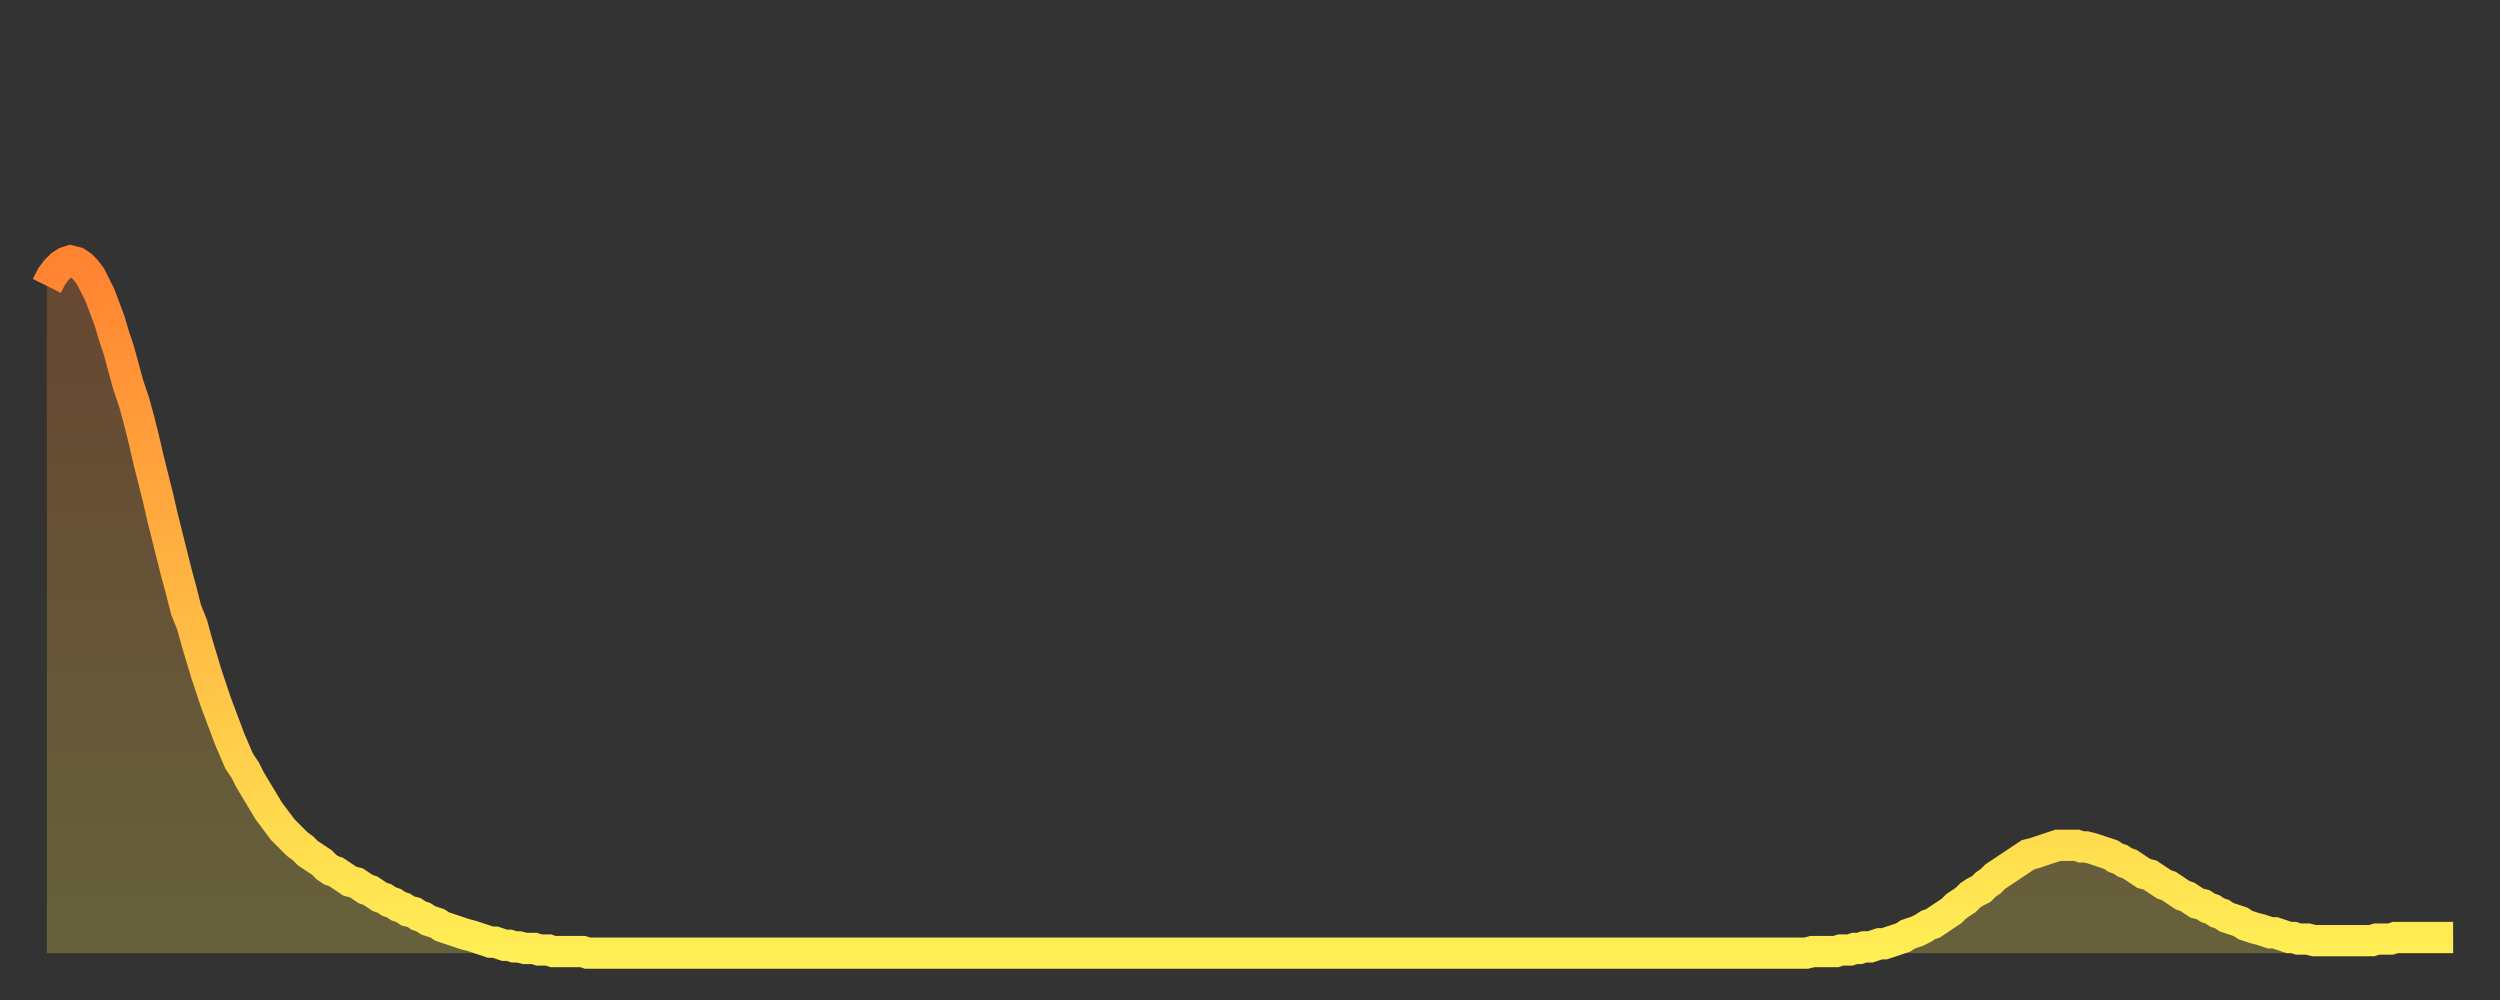
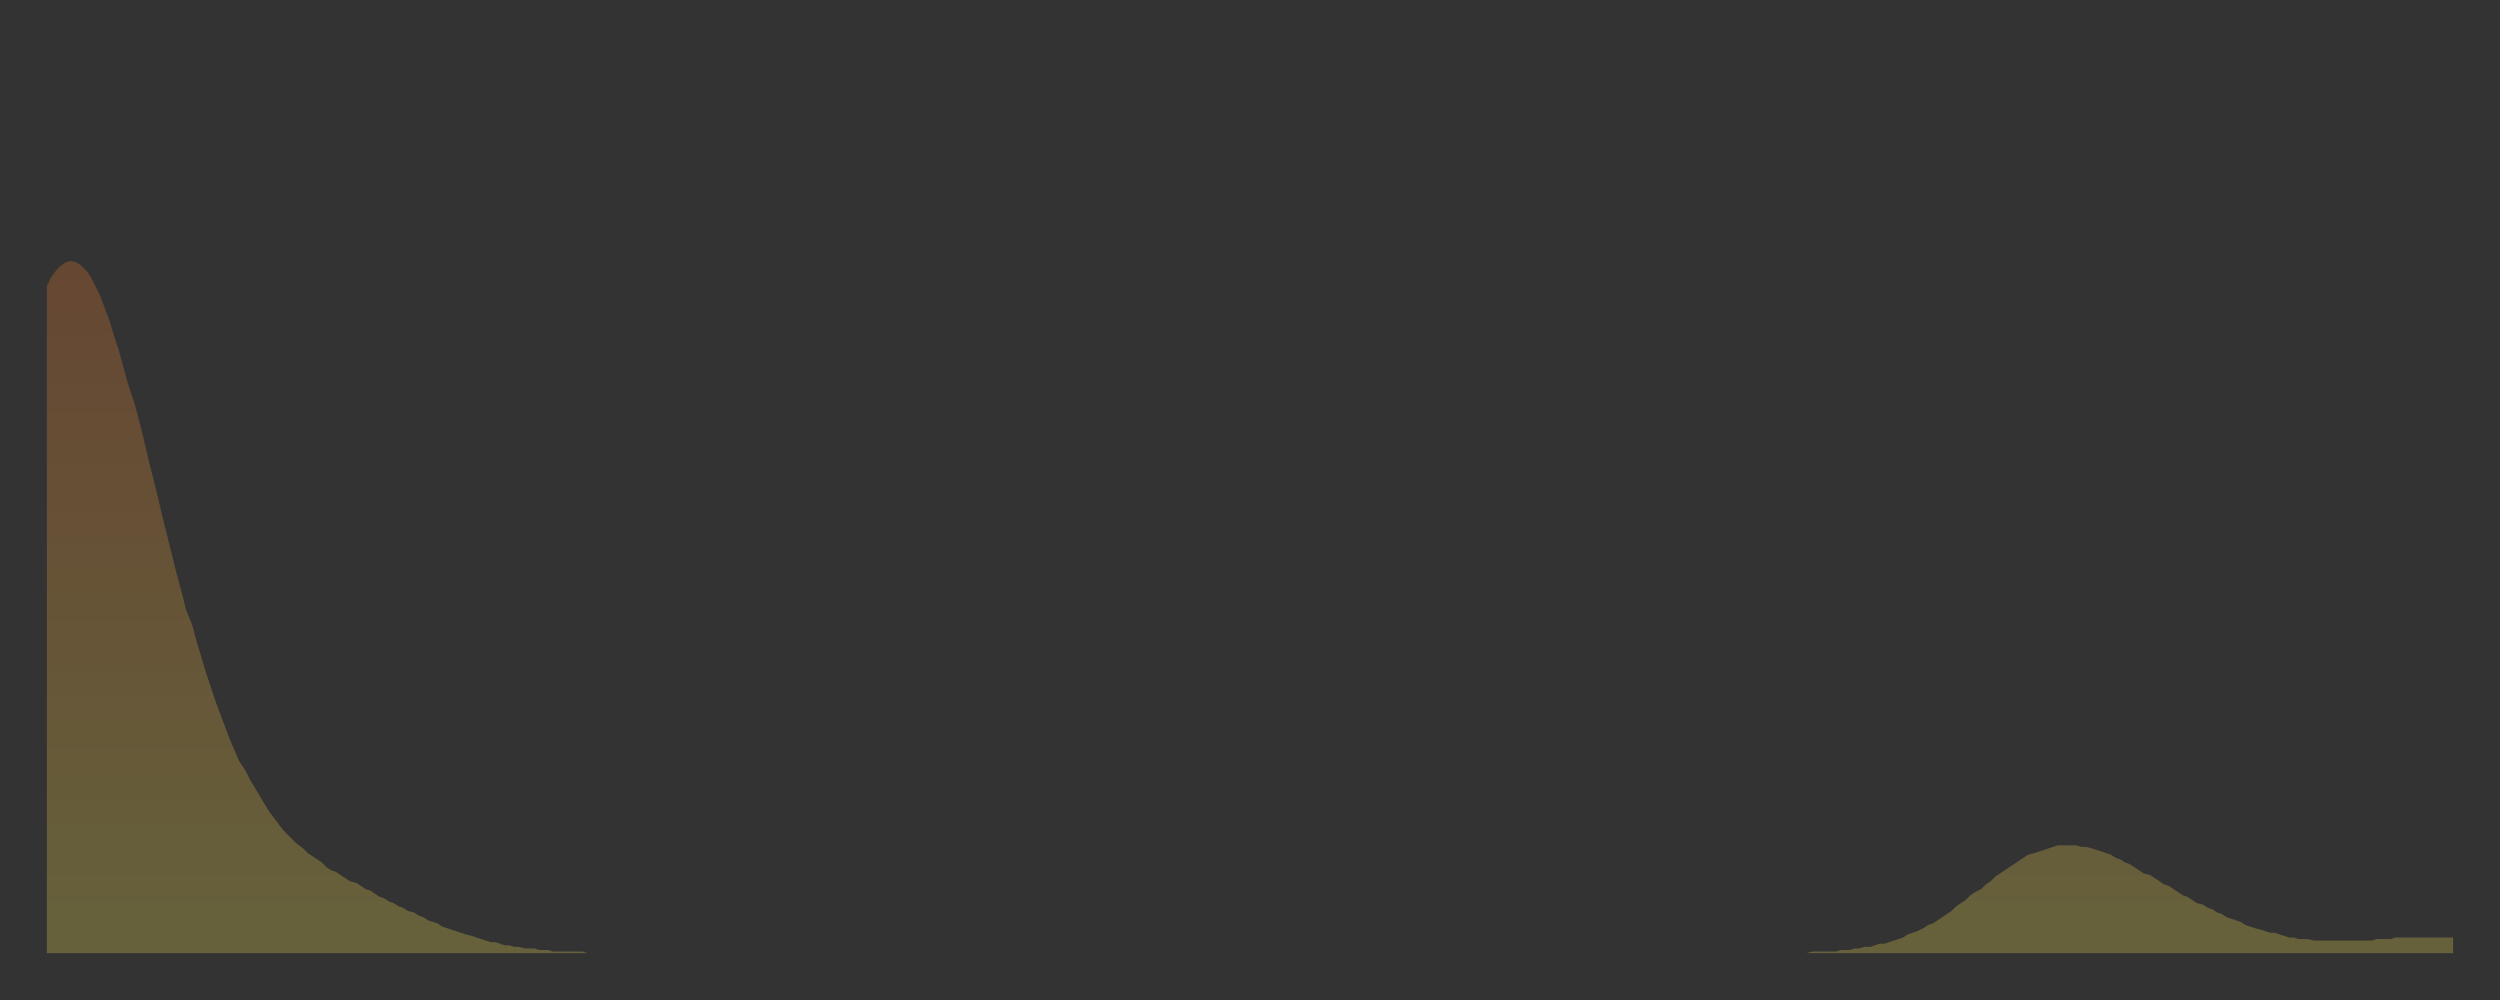
<svg xmlns="http://www.w3.org/2000/svg" baseProfile="full" height="64" version="1.1" width="160">
  <rect width="100%" height="100%" fill="#333333" stroke="none" />
  <defs>
    <linearGradient id="id1179748" x1="0" x2="0" y1="0" y2="1">
      <stop offset="0%" stop-color="#ff8331" />
      <stop offset="50%" stop-color="#ffb843" />
      <stop offset="100%" stop-color="#ffee55" />
    </linearGradient>
  </defs>
  <g transform="translate(3,3)">
    <g>
-       <path d="M 0.0 15.3 0.3 14.7 0.6 14.3 0.9 14.0 1.2 13.8 1.5 13.7 1.9 13.8 2.2 14.0 2.5 14.3 2.8 14.7 3.1 15.3 3.4 15.9 3.7 16.7 4.0 17.5 4.3 18.5 4.6 19.4 4.9 20.5 5.2 21.6 5.6 22.8 5.9 23.9 6.2 25.1 6.5 26.4 6.8 27.6 7.1 28.8 7.4 30.1 7.7 31.3 8.0 32.5 8.3 33.7 8.6 34.8 8.9 36.0 9.3 37.0 9.6 38.1 9.9 39.1 10.2 40.1 10.5 41.0 10.8 41.9 11.1 42.7 11.4 43.5 11.7 44.3 12.0 45.0 12.3 45.7 12.7 46.3 13.0 46.9 13.3 47.4 13.6 47.9 13.9 48.4 14.2 48.9 14.5 49.3 14.8 49.7 15.1 50.1 15.4 50.4 15.7 50.7 16.0 51.0 16.4 51.3 16.7 51.6 17.0 51.8 17.3 52.0 17.6 52.2 17.9 52.5 18.2 52.7 18.5 52.8 18.8 53.0 19.1 53.2 19.4 53.4 19.8 53.5 20.1 53.7 20.4 53.9 20.7 54.0 21.0 54.2 21.3 54.4 21.6 54.5 21.9 54.7 22.2 54.8 22.5 55.0 22.8 55.1 23.1 55.3 23.5 55.4 23.8 55.6 24.1 55.7 24.4 55.9 24.7 56.0 25.0 56.1 25.3 56.3 25.6 56.4 25.9 56.5 26.2 56.6 26.5 56.7 26.8 56.8 27.2 56.9 27.5 57.0 27.8 57.1 28.1 57.2 28.4 57.3 28.7 57.3 29.0 57.4 29.3 57.5 29.6 57.5 29.9 57.6 30.2 57.6 30.6 57.7 30.9 57.7 31.2 57.7 31.5 57.8 31.8 57.8 32.1 57.8 32.4 57.9 32.7 57.9 33.0 57.9 33.3 57.9 33.6 57.9 33.9 57.9 34.3 57.9 34.6 58.0 34.9 58.0 35.2 58.0 35.5 58.0 35.8 58.0 36.1 58.0 36.4 58.0 36.7 58.0 37.0 58.0 37.3 58.0 37.7 58.0 38.0 58.0 38.3 58.0 38.6 58.0 38.9 58.0 39.2 58.0 39.5 58.0 39.8 58.0 40.1 58.0 40.4 58.0 40.7 58.0 41.0 58.0 41.4 58.0 41.7 58.0 42.0 58.0 42.3 58.0 42.6 58.0 42.9 58.0 43.2 58.0 43.5 58.0 43.8 58.0 44.1 58.0 44.4 58.0 44.7 58.0 45.1 58.0 45.4 58.0 45.7 58.0 46.0 58.0 46.3 58.0 46.6 58.0 46.9 58.0 47.2 58.0 47.5 58.0 47.8 58.0 48.1 58.0 48.5 58.0 48.8 58.0 49.1 58.0 49.4 58.0 49.7 58.0 50.0 58.0 50.3 58.0 50.6 58.0 50.9 58.0 51.2 58.0 51.5 58.0 51.8 58.0 52.2 58.0 52.5 58.0 52.8 58.0 53.1 58.0 53.4 58.0 53.7 58.0 54.0 58.0 54.3 58.0 54.6 58.0 54.9 58.0 55.2 58.0 55.6 58.0 55.9 58.0 56.2 58.0 56.5 58.0 56.8 58.0 57.1 58.0 57.4 58.0 57.7 58.0 58.0 58.0 58.3 58.0 58.6 58.0 58.9 58.0 59.3 58.0 59.6 58.0 59.9 58.0 60.2 58.0 60.5 58.0 60.8 58.0 61.1 58.0 61.4 58.0 61.7 58.0 62.0 58.0 62.3 58.0 62.6 58.0 63.0 58.0 63.3 58.0 63.6 58.0 63.9 58.0 64.2 58.0 64.5 58.0 64.8 58.0 65.1 58.0 65.4 58.0 65.7 58.0 66.0 58.0 66.4 58.0 66.7 58.0 67.0 58.0 67.3 58.0 67.6 58.0 67.9 58.0 68.2 58.0 68.5 58.0 68.8 58.0 69.1 58.0 69.4 58.0 69.7 58.0 70.1 58.0 70.4 58.0 70.7 58.0 71.0 58.0 71.3 58.0 71.6 58.0 71.9 58.0 72.2 58.0 72.5 58.0 72.8 58.0 73.1 58.0 73.5 58.0 73.8 58.0 74.1 58.0 74.4 58.0 74.7 58.0 75.0 58.0 75.3 58.0 75.6 58.0 75.9 58.0 76.2 58.0 76.5 58.0 76.8 58.0 77.2 58.0 77.5 58.0 77.8 58.0 78.1 58.0 78.4 58.0 78.7 58.0 79.0 58.0 79.3 58.0 79.6 58.0 79.9 58.0 80.2 58.0 80.5 58.0 80.9 58.0 81.2 58.0 81.5 58.0 81.8 58.0 82.1 58.0 82.4 58.0 82.7 58.0 83.0 58.0 83.3 58.0 83.6 58.0 83.9 58.0 84.3 58.0 84.6 58.0 84.9 58.0 85.2 58.0 85.5 58.0 85.8 58.0 86.1 58.0 86.4 58.0 86.7 58.0 87.0 58.0 87.3 58.0 87.6 58.0 88.0 58.0 88.3 58.0 88.6 58.0 88.9 58.0 89.2 58.0 89.5 58.0 89.8 58.0 90.1 58.0 90.4 58.0 90.7 58.0 91.0 58.0 91.4 58.0 91.7 58.0 92.0 58.0 92.3 58.0 92.6 58.0 92.9 58.0 93.2 58.0 93.5 58.0 93.8 58.0 94.1 58.0 94.4 58.0 94.7 58.0 95.1 58.0 95.4 58.0 95.7 58.0 96.0 58.0 96.3 58.0 96.6 58.0 96.9 58.0 97.2 58.0 97.5 58.0 97.8 58.0 98.1 58.0 98.4 58.0 98.8 58.0 99.1 58.0 99.4 58.0 99.7 58.0 100.0 58.0 100.3 58.0 100.6 58.0 100.9 58.0 101.2 58.0 101.5 58.0 101.8 58.0 102.2 58.0 102.5 58.0 102.8 58.0 103.1 58.0 103.4 58.0 103.7 58.0 104.0 58.0 104.3 58.0 104.6 58.0 104.9 58.0 105.2 58.0 105.5 58.0 105.9 58.0 106.2 58.0 106.5 58.0 106.8 58.0 107.1 58.0 107.4 58.0 107.7 58.0 108.0 58.0 108.3 58.0 108.6 58.0 108.9 58.0 109.3 58.0 109.6 58.0 109.9 58.0 110.2 58.0 110.5 58.0 110.8 58.0 111.1 58.0 111.4 58.0 111.7 58.0 112.0 58.0 112.3 58.0 112.6 58.0 113.0 57.9 113.3 57.9 113.6 57.9 113.9 57.9 114.2 57.9 114.5 57.9 114.8 57.8 115.1 57.8 115.4 57.8 115.7 57.7 116.0 57.7 116.3 57.6 116.7 57.6 117.0 57.5 117.3 57.4 117.6 57.4 117.9 57.3 118.2 57.2 118.5 57.1 118.8 57.0 119.1 56.8 119.4 56.7 119.7 56.6 120.1 56.4 120.4 56.2 120.7 56.1 121.0 55.9 121.3 55.7 121.6 55.5 121.9 55.3 122.2 55.0 122.5 54.8 122.8 54.6 123.1 54.3 123.4 54.1 123.8 53.9 124.1 53.6 124.4 53.4 124.7 53.1 125.0 52.9 125.3 52.7 125.6 52.5 125.9 52.3 126.2 52.1 126.5 51.9 126.8 51.7 127.2 51.6 127.5 51.5 127.8 51.4 128.1 51.3 128.4 51.2 128.7 51.1 129.0 51.1 129.3 51.1 129.6 51.1 129.9 51.1 130.2 51.2 130.5 51.2 130.9 51.3 131.2 51.4 131.5 51.5 131.8 51.6 132.1 51.7 132.4 51.9 132.7 52.0 133.0 52.2 133.3 52.3 133.6 52.5 133.9 52.7 134.2 52.9 134.6 53.0 134.9 53.2 135.2 53.4 135.5 53.6 135.8 53.7 136.1 53.9 136.4 54.1 136.7 54.3 137.0 54.4 137.3 54.6 137.6 54.8 138.0 54.9 138.3 55.1 138.6 55.2 138.9 55.4 139.2 55.5 139.5 55.7 139.8 55.8 140.1 55.9 140.4 56.0 140.7 56.2 141.0 56.3 141.3 56.4 141.7 56.5 142.0 56.6 142.3 56.7 142.6 56.7 142.9 56.8 143.2 56.9 143.5 57.0 143.8 57.0 144.1 57.1 144.4 57.1 144.7 57.1 145.1 57.2 145.4 57.2 145.7 57.2 146.0 57.2 146.3 57.2 146.6 57.2 146.9 57.2 147.2 57.2 147.5 57.2 147.8 57.2 148.1 57.2 148.4 57.2 148.8 57.2 149.1 57.1 149.4 57.1 149.7 57.1 150.0 57.1 150.3 57.0 150.6 57.0 150.9 57.0 151.2 57.0 151.5 57.0 151.8 57.0 152.1 57.0 152.5 57.0 152.8 57.0 153.1 57.0 153.4 57.0 153.7 57.0 154.0 57.0" fill="none" id="graph-curve" opacity="1" stroke="url(#id1179748)" stroke-width="2" />
      <path d="M 0 58 L 0.0 15.3 0.3 14.7 0.6 14.3 0.9 14.0 1.2 13.8 1.5 13.7 1.9 13.8 2.2 14.0 2.5 14.3 2.8 14.7 3.1 15.3 3.4 15.9 3.7 16.7 4.0 17.5 4.3 18.5 4.6 19.4 4.9 20.5 5.2 21.6 5.6 22.8 5.9 23.9 6.2 25.1 6.5 26.4 6.8 27.6 7.1 28.8 7.4 30.1 7.7 31.3 8.0 32.5 8.3 33.7 8.6 34.8 8.9 36.0 9.3 37.0 9.6 38.1 9.9 39.1 10.2 40.1 10.5 41.0 10.8 41.9 11.1 42.7 11.4 43.5 11.7 44.3 12.0 45.0 12.3 45.7 12.7 46.3 13.0 46.9 13.3 47.4 13.6 47.9 13.9 48.4 14.2 48.9 14.5 49.3 14.8 49.7 15.1 50.1 15.4 50.4 15.7 50.7 16.0 51.0 16.4 51.3 16.7 51.6 17.0 51.8 17.3 52.0 17.6 52.2 17.9 52.5 18.2 52.7 18.5 52.8 18.8 53.0 19.1 53.2 19.4 53.4 19.8 53.5 20.1 53.7 20.4 53.9 20.7 54.0 21.0 54.2 21.3 54.4 21.6 54.5 21.9 54.7 22.2 54.8 22.5 55.0 22.8 55.1 23.1 55.3 23.5 55.4 23.8 55.6 24.1 55.7 24.4 55.9 24.7 56.0 25.0 56.1 25.3 56.3 25.6 56.4 25.9 56.5 26.2 56.6 26.5 56.7 26.8 56.8 27.2 56.9 27.5 57.0 27.8 57.1 28.1 57.2 28.4 57.3 28.7 57.3 29.0 57.4 29.3 57.5 29.6 57.5 29.9 57.6 30.2 57.6 30.6 57.7 30.9 57.7 31.2 57.7 31.5 57.8 31.8 57.8 32.1 57.8 32.4 57.9 32.7 57.9 33.0 57.9 33.3 57.9 33.6 57.9 33.9 57.9 34.3 57.9 34.6 58.0 34.9 58.0 35.2 58.0 35.5 58.0 35.8 58.0 36.1 58.0 36.4 58.0 36.7 58.0 37.0 58.0 37.3 58.0 37.7 58.0 38.0 58.0 38.3 58.0 38.6 58.0 38.9 58.0 39.2 58.0 39.5 58.0 39.8 58.0 40.1 58.0 40.4 58.0 40.7 58.0 41.0 58.0 41.4 58.0 41.7 58.0 42.0 58.0 42.3 58.0 42.6 58.0 42.9 58.0 43.2 58.0 43.5 58.0 43.8 58.0 44.1 58.0 44.4 58.0 44.7 58.0 45.1 58.0 45.4 58.0 45.7 58.0 46.0 58.0 46.3 58.0 46.6 58.0 46.9 58.0 47.2 58.0 47.5 58.0 47.8 58.0 48.1 58.0 48.5 58.0 48.8 58.0 49.1 58.0 49.4 58.0 49.7 58.0 50.0 58.0 50.3 58.0 50.6 58.0 50.9 58.0 51.2 58.0 51.5 58.0 51.8 58.0 52.2 58.0 52.5 58.0 52.8 58.0 53.1 58.0 53.4 58.0 53.7 58.0 54.0 58.0 54.3 58.0 54.6 58.0 54.9 58.0 55.2 58.0 55.6 58.0 55.9 58.0 56.2 58.0 56.5 58.0 56.8 58.0 57.1 58.0 57.4 58.0 57.7 58.0 58.0 58.0 58.3 58.0 58.6 58.0 58.9 58.0 59.3 58.0 59.6 58.0 59.9 58.0 60.2 58.0 60.5 58.0 60.8 58.0 61.1 58.0 61.4 58.0 61.7 58.0 62.0 58.0 62.3 58.0 62.6 58.0 63.0 58.0 63.3 58.0 63.6 58.0 63.9 58.0 64.2 58.0 64.5 58.0 64.8 58.0 65.1 58.0 65.4 58.0 65.7 58.0 66.0 58.0 66.4 58.0 66.7 58.0 67.0 58.0 67.3 58.0 67.6 58.0 67.9 58.0 68.2 58.0 68.5 58.0 68.8 58.0 69.1 58.0 69.4 58.0 69.7 58.0 70.1 58.0 70.4 58.0 70.7 58.0 71.0 58.0 71.3 58.0 71.6 58.0 71.9 58.0 72.2 58.0 72.5 58.0 72.8 58.0 73.1 58.0 73.5 58.0 73.8 58.0 74.1 58.0 74.4 58.0 74.7 58.0 75.0 58.0 75.3 58.0 75.6 58.0 75.9 58.0 76.2 58.0 76.5 58.0 76.8 58.0 77.2 58.0 77.5 58.0 77.8 58.0 78.1 58.0 78.4 58.0 78.7 58.0 79.0 58.0 79.3 58.0 79.6 58.0 79.9 58.0 80.2 58.0 80.5 58.0 80.9 58.0 81.2 58.0 81.5 58.0 81.8 58.0 82.1 58.0 82.4 58.0 82.7 58.0 83.0 58.0 83.3 58.0 83.6 58.0 83.9 58.0 84.3 58.0 84.6 58.0 84.9 58.0 85.2 58.0 85.5 58.0 85.8 58.0 86.1 58.0 86.4 58.0 86.7 58.0 87.0 58.0 87.3 58.0 87.6 58.0 88.0 58.0 88.3 58.0 88.6 58.0 88.9 58.0 89.2 58.0 89.5 58.0 89.8 58.0 90.1 58.0 90.4 58.0 90.7 58.0 91.0 58.0 91.4 58.0 91.7 58.0 92.0 58.0 92.3 58.0 92.6 58.0 92.9 58.0 93.2 58.0 93.5 58.0 93.8 58.0 94.1 58.0 94.4 58.0 94.7 58.0 95.1 58.0 95.4 58.0 95.7 58.0 96.0 58.0 96.3 58.0 96.6 58.0 96.9 58.0 97.2 58.0 97.5 58.0 97.8 58.0 98.1 58.0 98.4 58.0 98.8 58.0 99.1 58.0 99.4 58.0 99.7 58.0 100.0 58.0 100.3 58.0 100.6 58.0 100.9 58.0 101.2 58.0 101.5 58.0 101.8 58.0 102.2 58.0 102.5 58.0 102.8 58.0 103.1 58.0 103.4 58.0 103.7 58.0 104.0 58.0 104.3 58.0 104.6 58.0 104.9 58.0 105.2 58.0 105.5 58.0 105.9 58.0 106.2 58.0 106.5 58.0 106.8 58.0 107.1 58.0 107.4 58.0 107.7 58.0 108.0 58.0 108.3 58.0 108.6 58.0 108.9 58.0 109.3 58.0 109.6 58.0 109.9 58.0 110.2 58.0 110.5 58.0 110.8 58.0 111.1 58.0 111.4 58.0 111.7 58.0 112.0 58.0 112.3 58.0 112.6 58.0 113.0 57.9 113.3 57.9 113.6 57.9 113.9 57.9 114.2 57.9 114.5 57.9 114.8 57.8 115.1 57.8 115.4 57.8 115.7 57.7 116.0 57.7 116.3 57.6 116.7 57.6 117.0 57.5 117.3 57.4 117.6 57.4 117.9 57.3 118.2 57.2 118.5 57.1 118.8 57.0 119.1 56.8 119.4 56.7 119.7 56.6 120.1 56.4 120.4 56.2 120.7 56.1 121.0 55.9 121.3 55.7 121.6 55.5 121.9 55.3 122.2 55.0 122.5 54.8 122.8 54.6 123.1 54.3 123.4 54.1 123.8 53.9 124.1 53.6 124.4 53.4 124.7 53.1 125.0 52.9 125.3 52.7 125.6 52.5 125.9 52.3 126.2 52.1 126.5 51.9 126.8 51.7 127.2 51.6 127.5 51.5 127.8 51.4 128.1 51.3 128.4 51.2 128.7 51.1 129.0 51.1 129.3 51.1 129.6 51.1 129.9 51.1 130.2 51.2 130.5 51.2 130.9 51.3 131.2 51.4 131.5 51.5 131.8 51.6 132.1 51.7 132.4 51.9 132.7 52.0 133.0 52.2 133.3 52.3 133.6 52.5 133.9 52.7 134.2 52.9 134.6 53.0 134.9 53.2 135.2 53.4 135.5 53.6 135.8 53.7 136.1 53.9 136.4 54.1 136.7 54.3 137.0 54.4 137.3 54.6 137.6 54.8 138.0 54.9 138.3 55.1 138.6 55.2 138.9 55.4 139.2 55.5 139.5 55.7 139.8 55.8 140.1 55.9 140.4 56.0 140.7 56.2 141.0 56.3 141.3 56.4 141.7 56.5 142.0 56.6 142.3 56.7 142.6 56.7 142.9 56.8 143.2 56.9 143.5 57.0 143.8 57.0 144.1 57.1 144.4 57.1 144.7 57.1 145.1 57.2 145.4 57.2 145.7 57.2 146.0 57.2 146.3 57.2 146.6 57.2 146.9 57.2 147.2 57.2 147.5 57.2 147.8 57.2 148.1 57.2 148.4 57.2 148.8 57.2 149.1 57.1 149.4 57.1 149.7 57.1 150.0 57.1 150.3 57.0 150.6 57.0 150.9 57.0 151.2 57.0 151.5 57.0 151.8 57.0 152.1 57.0 152.5 57.0 152.8 57.0 153.1 57.0 153.4 57.0 153.7 57.0 154.0 57.0 154 58" fill="url(#id1179748)" fill-opacity=".25" id="graph-shadow" />
    </g>
  </g>
</svg>